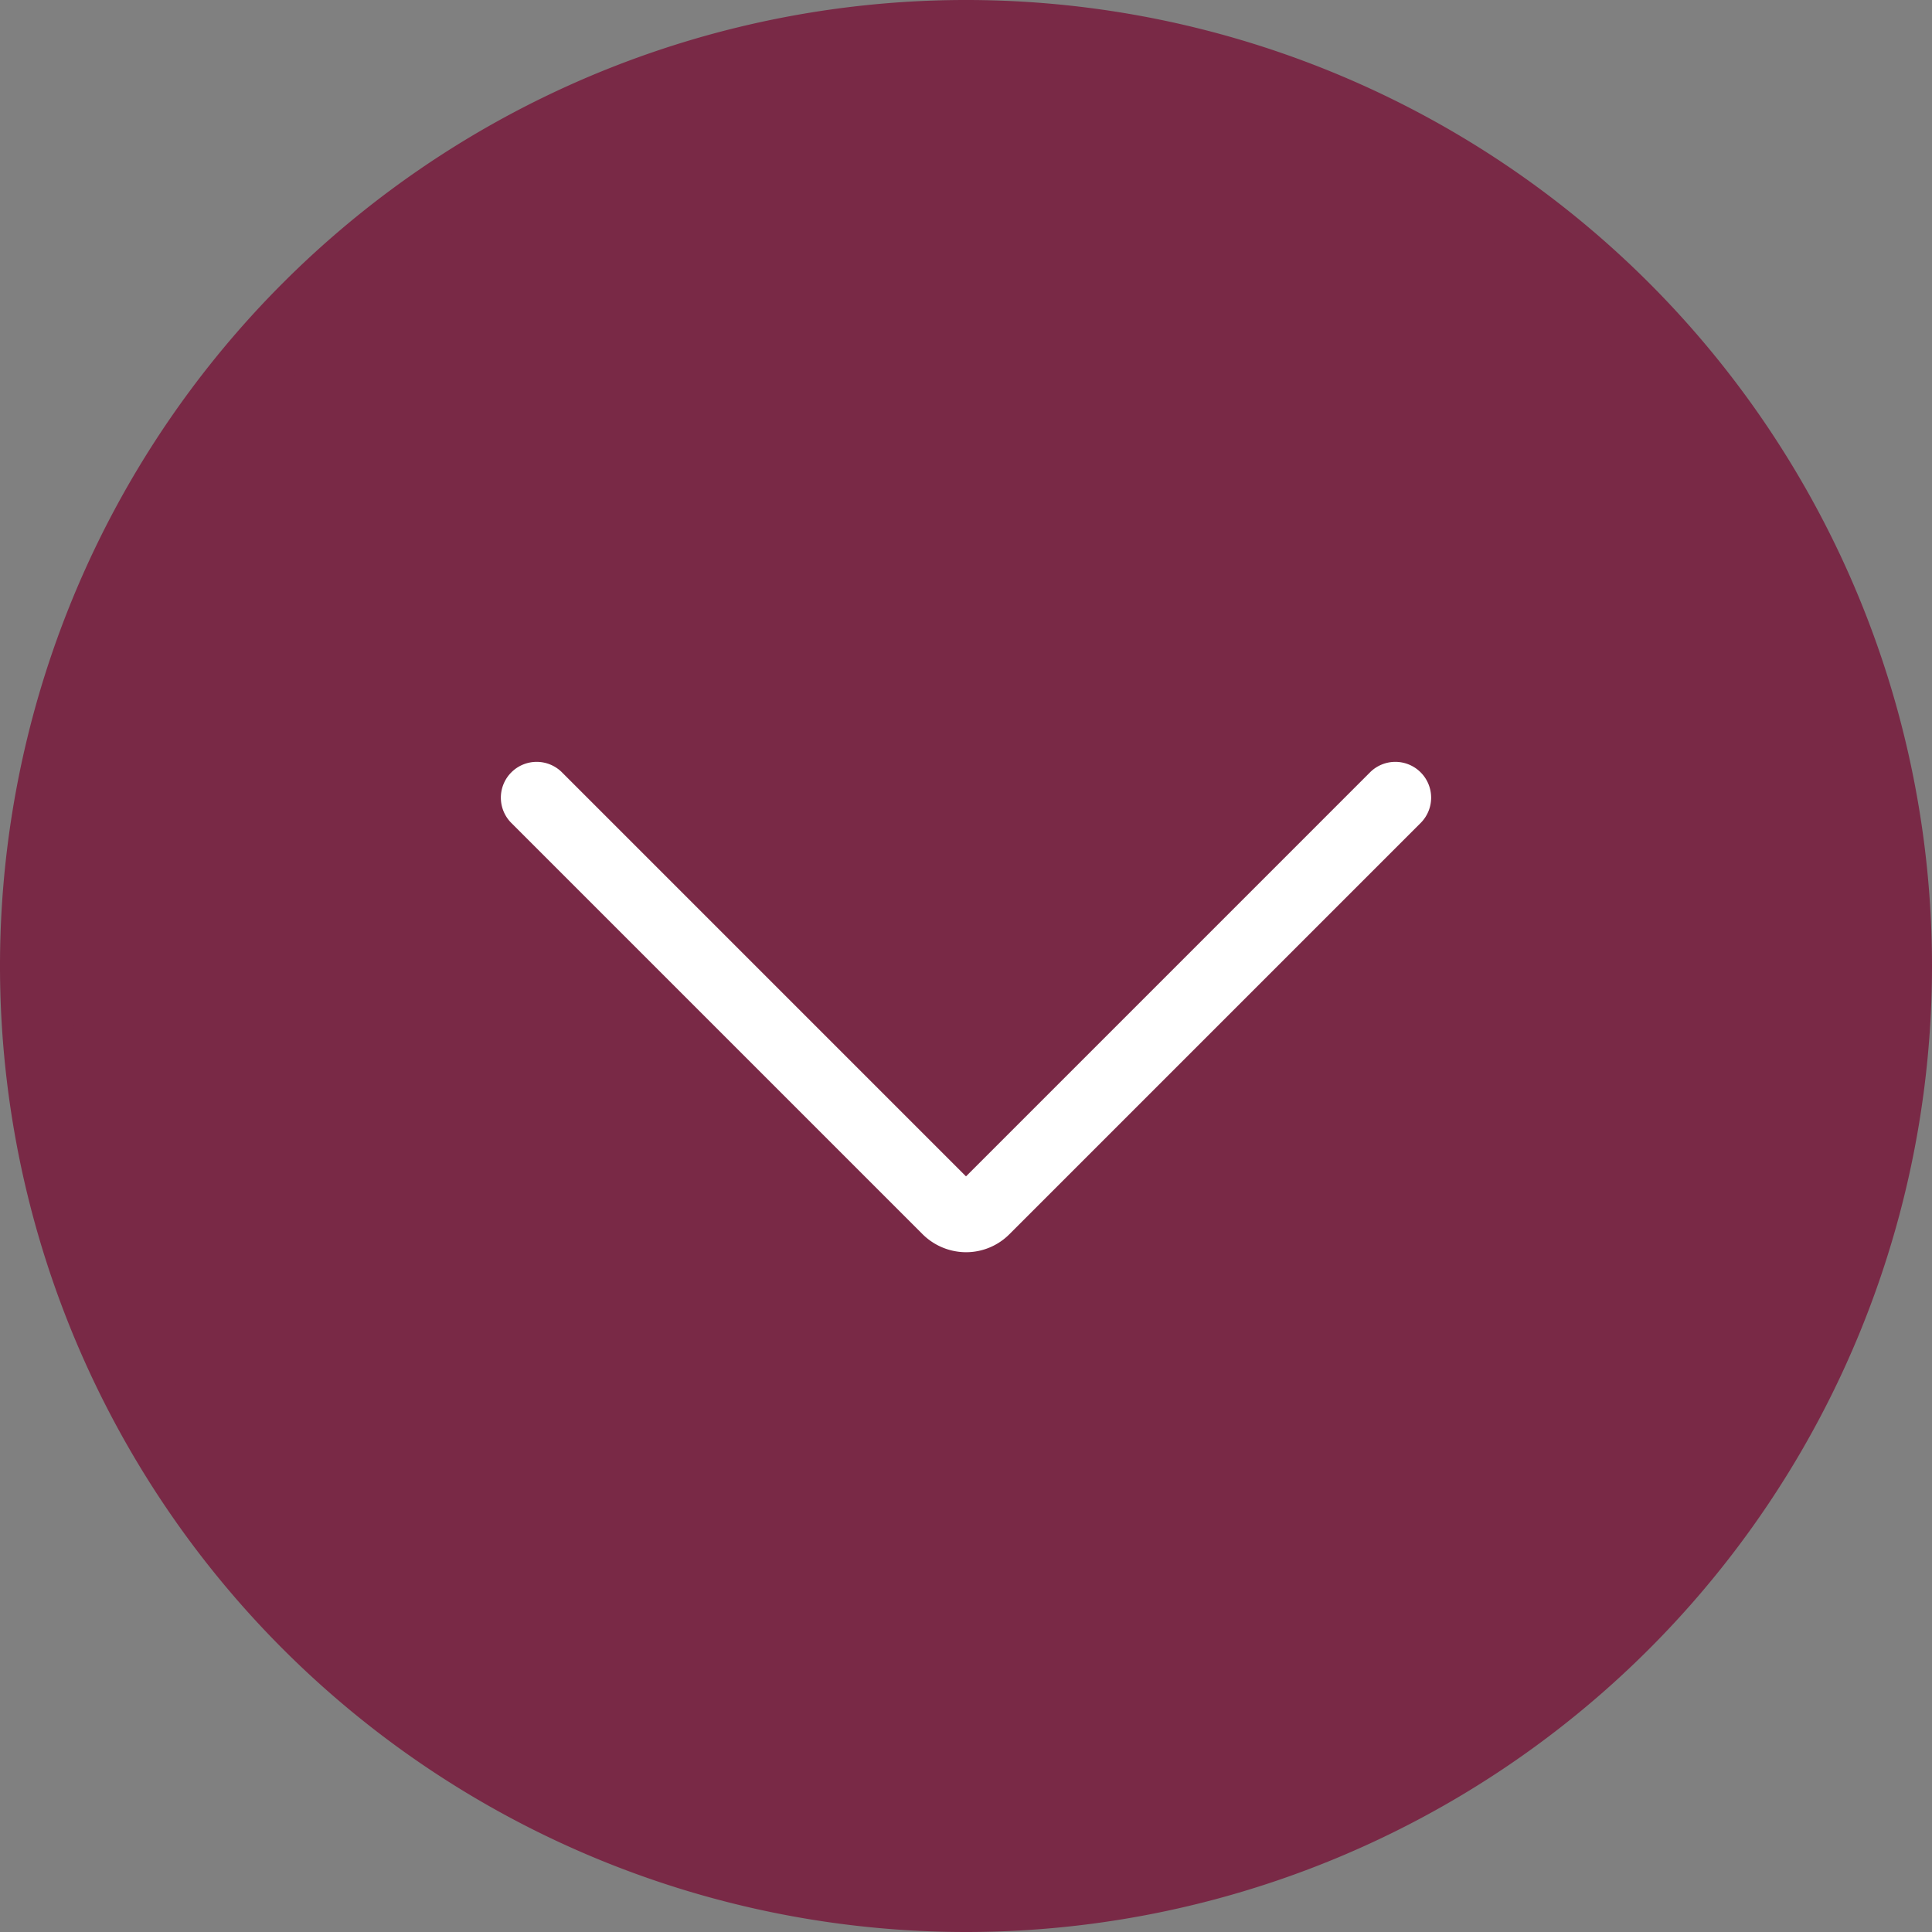
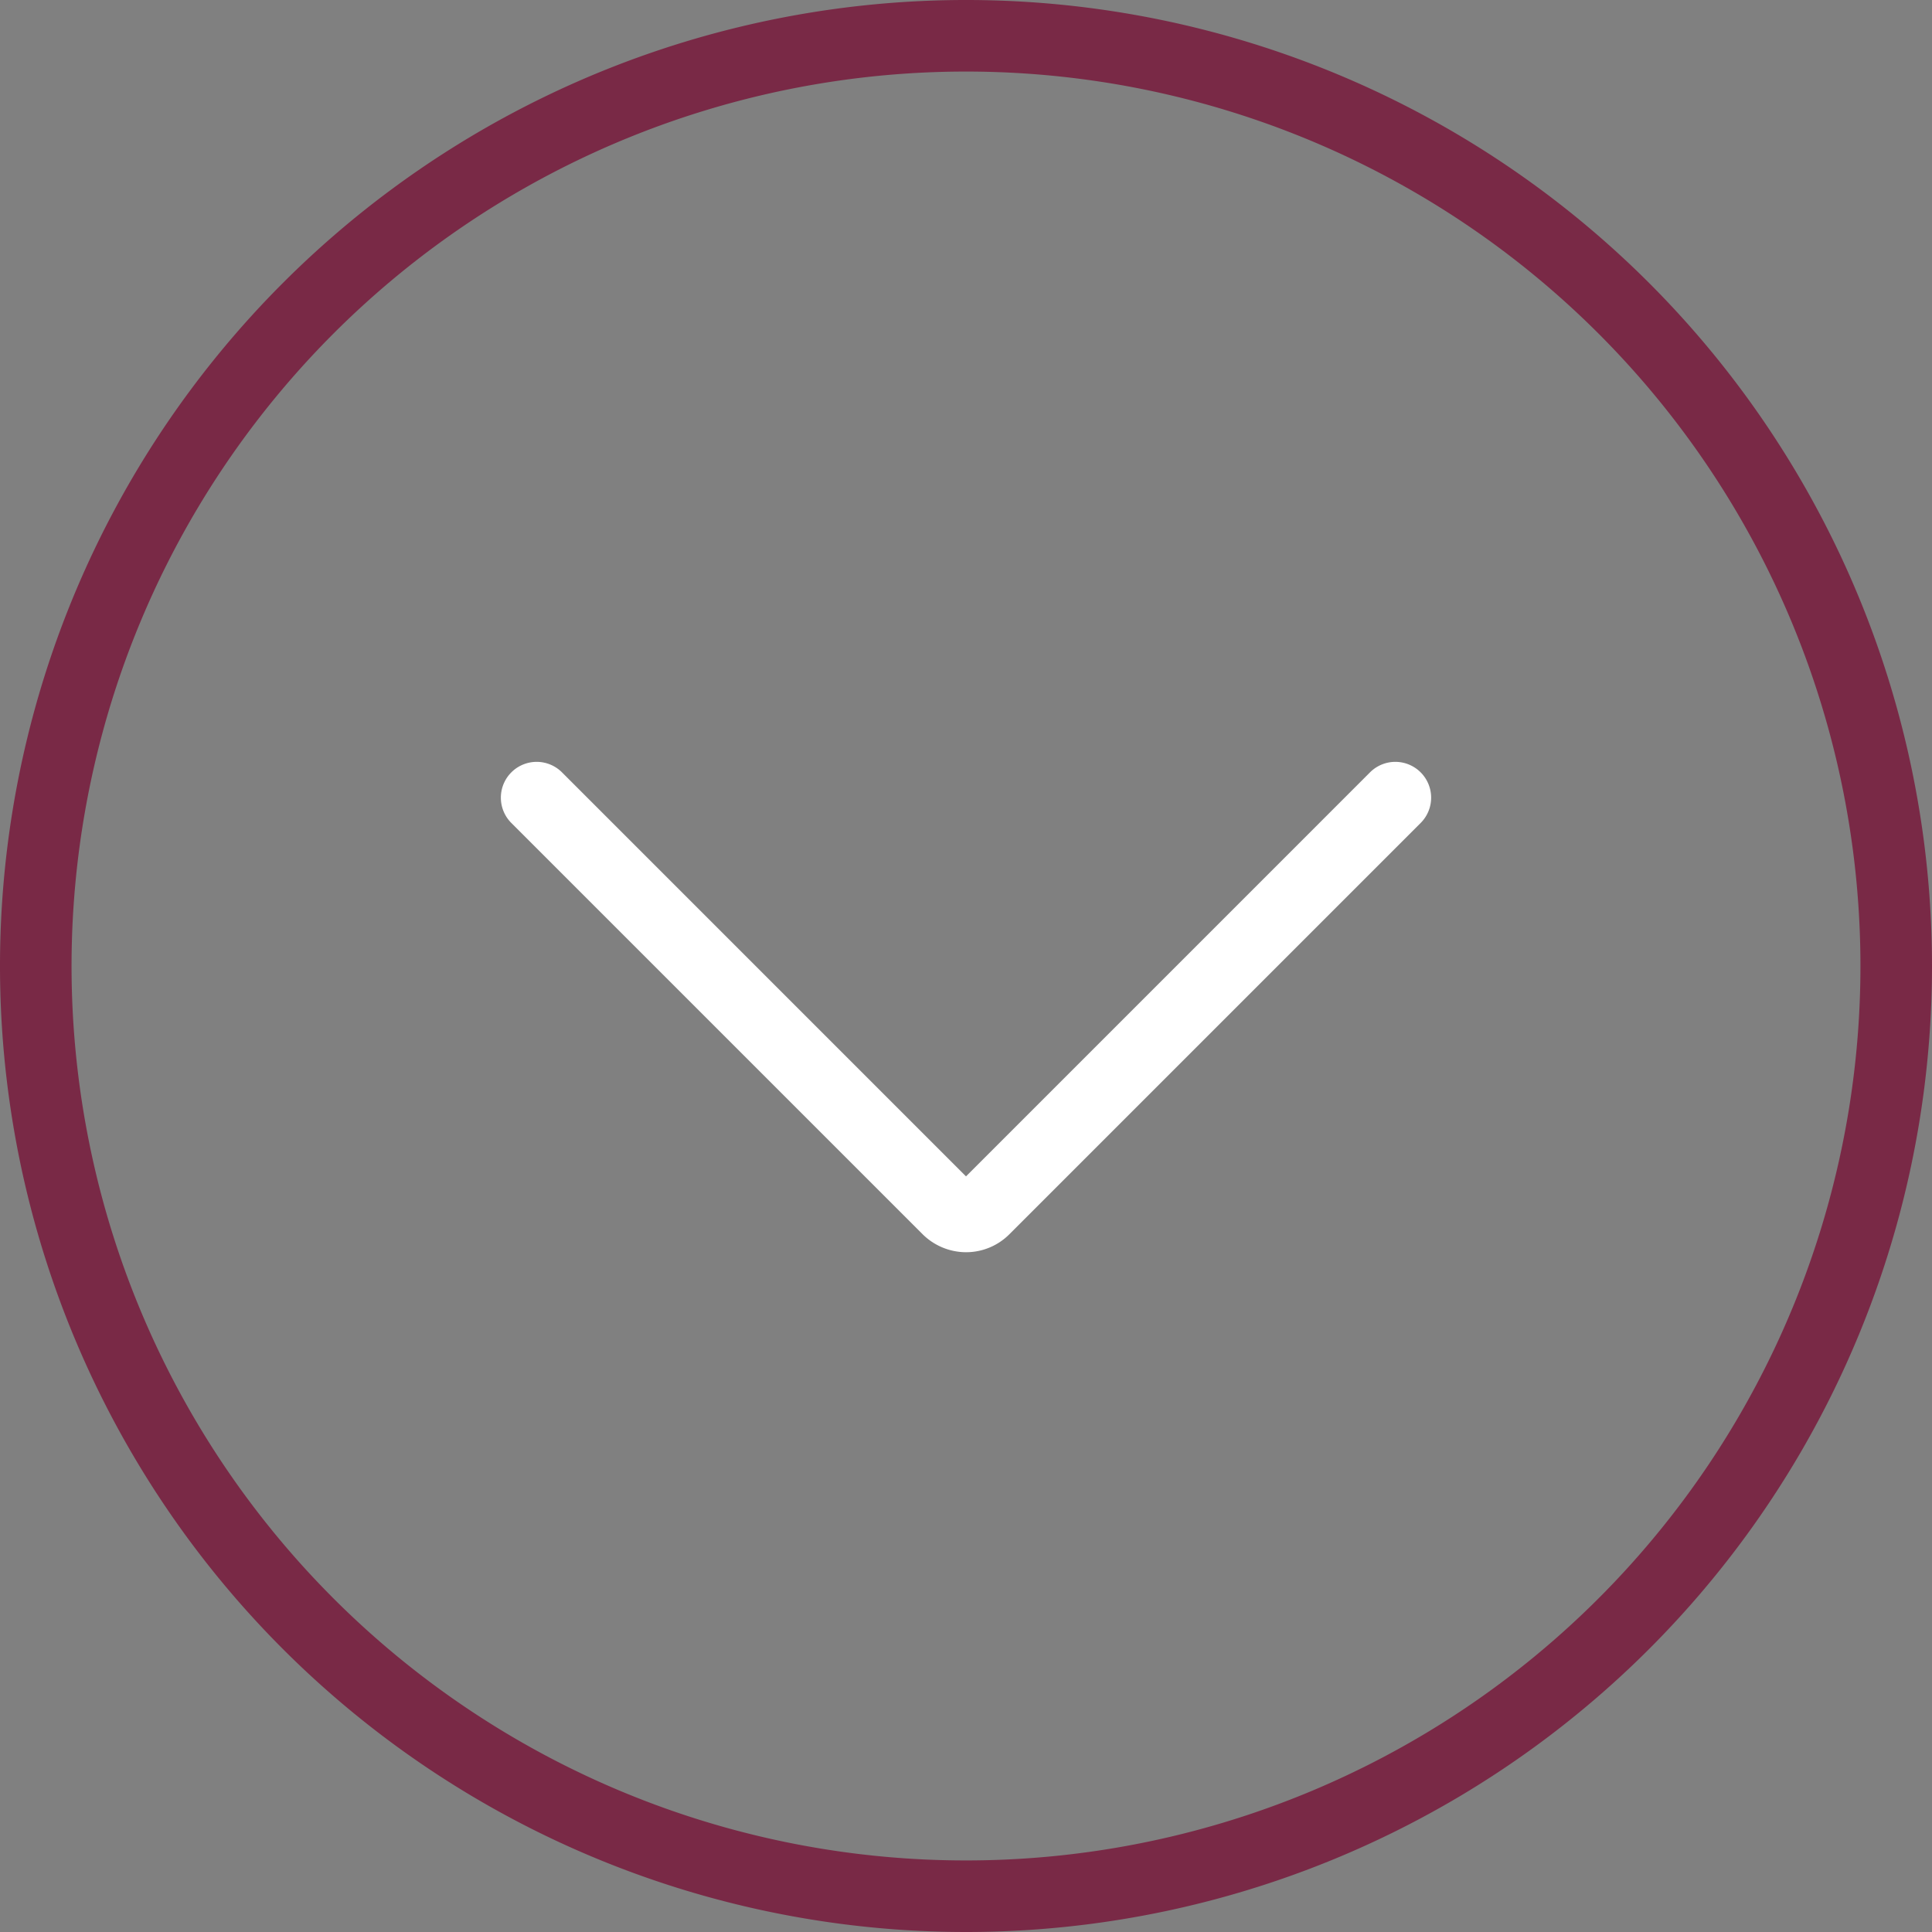
<svg xmlns="http://www.w3.org/2000/svg" viewBox="0 0 54 54">
  <rect x="0" y="0" width="54" height="54" fill="#808080" stroke="none" />
  <defs>
    <style>.cls-1{fill:#792946;}.cls-2{fill:#fff;}</style>
  </defs>
  <title>arrow_download</title>
  <g id="Слой_2" data-name="Слой 2">
    <g id="Capa_1" data-name="Capa 1">
-       <path class="cls-1" d="M1,27H1A26,26,0,0,1,27,1h0A26,26,0,0,1,53,27h0A26,26,0,0,1,27,53h0A26,26,0,0,1,1,27Z" />
      <path class="cls-1" d="M27,54A27,27,0,1,1,54,27,27,27,0,0,1,27,54ZM27,2A25,25,0,1,0,52,27,25,25,0,0,0,27,2Z" />
      <path class="cls-2" d="M27,35a1.73,1.73,0,0,1-1.21-.5L14.29,23a1,1,0,0,1,0-1.41,1,1,0,0,1,1.42,0L27,32.88,38.29,21.59a1,1,0,0,1,1.42,0,1,1,0,0,1,0,1.41L28.21,34.5A1.71,1.71,0,0,1,27,35Z" />
    </g>
  </g>
</svg>